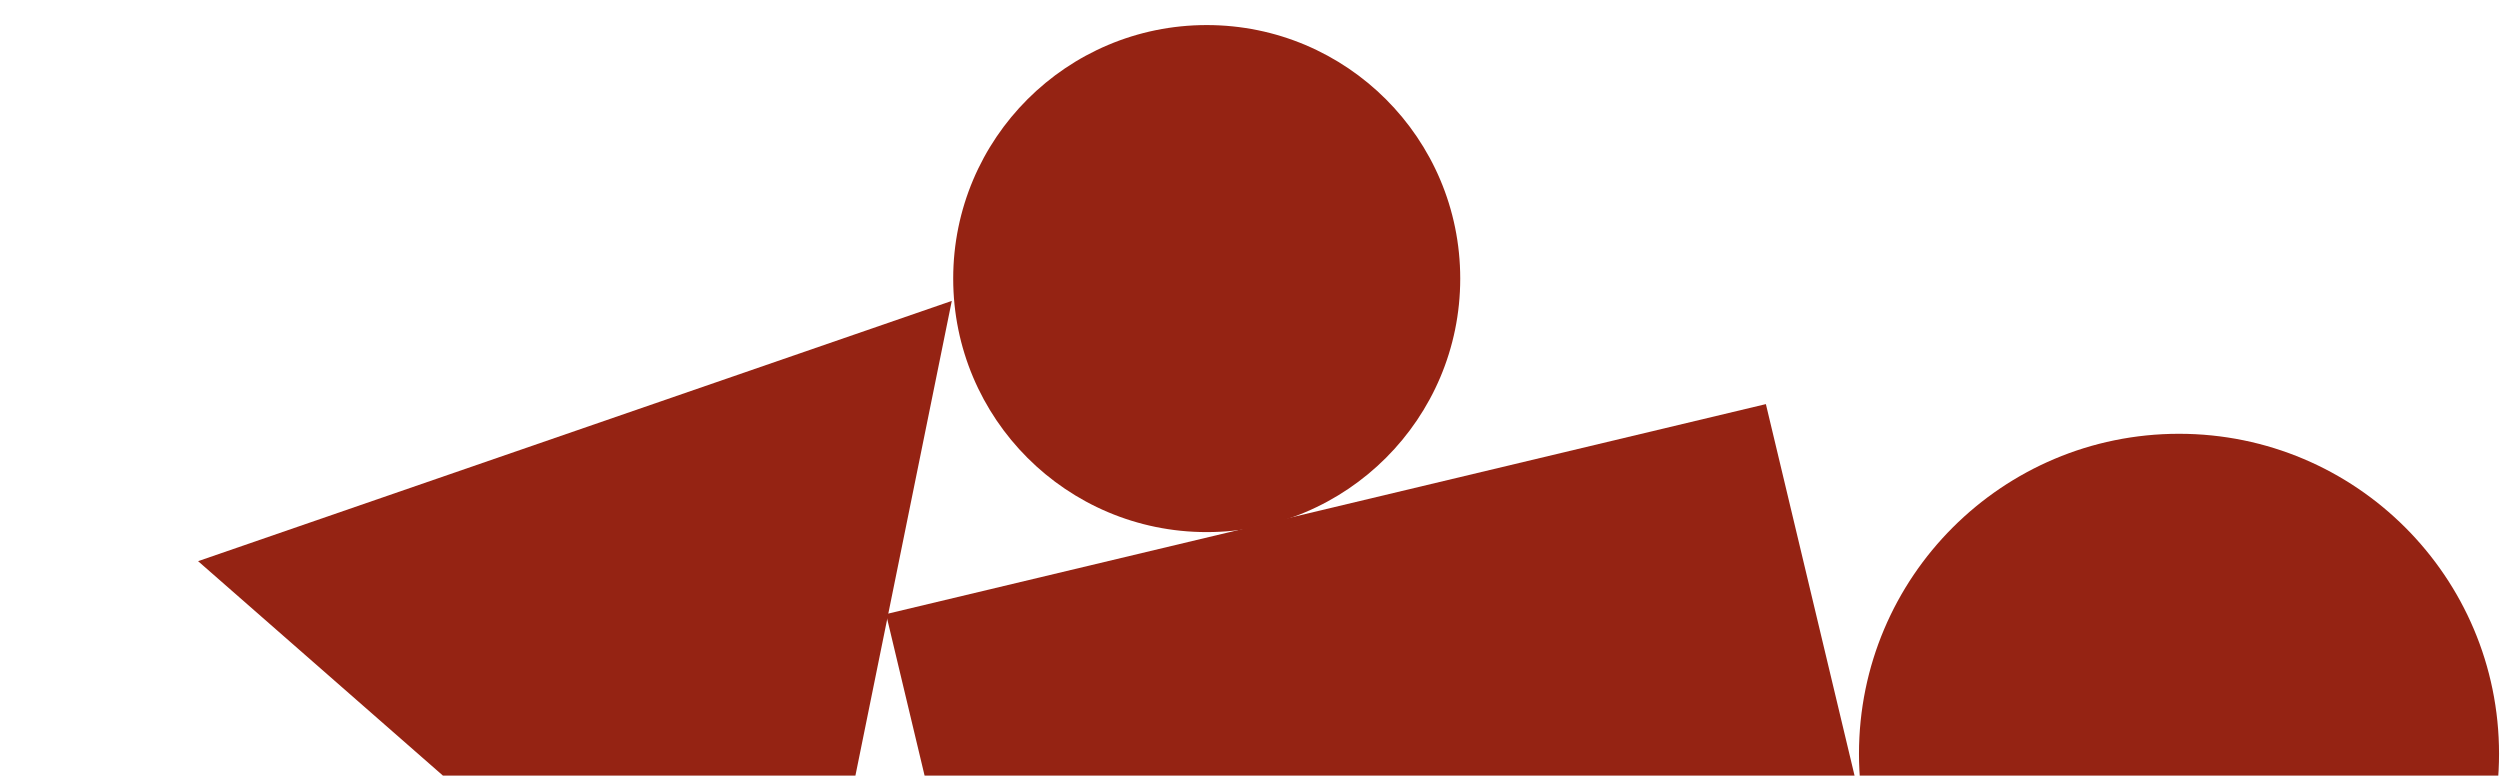
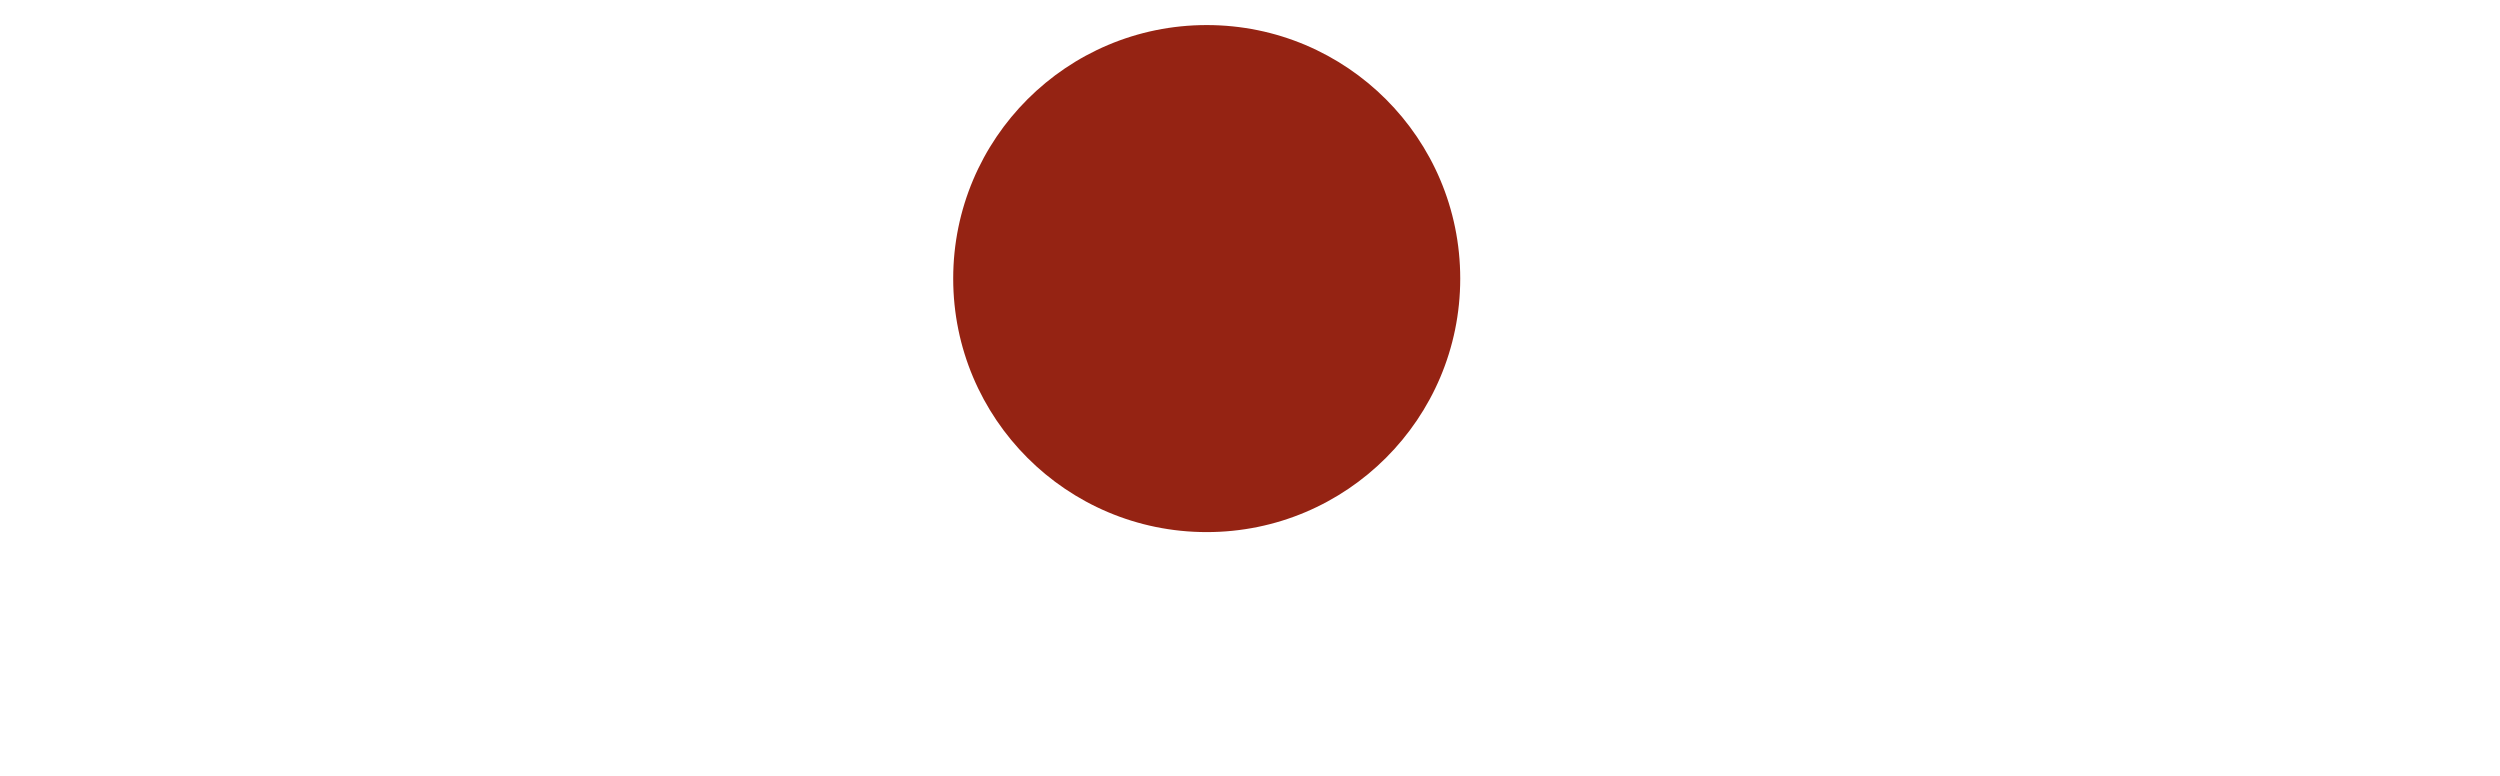
<svg xmlns="http://www.w3.org/2000/svg" width="996" height="309" viewBox="0 0 996 309" fill="none">
  <circle cx="480.756" cy="110.986" r="101" fill="#952313" />
-   <path d="M379.195 119.876L315.989 431.202L78.918 223.57L379.195 119.876Z" fill="#952313" />
-   <circle cx="868.117" cy="300.321" r="127.5" fill="#952313" />
-   <rect x="353" y="244.66" width="360.375" height="189.613" transform="rotate(-13.424 353 244.66)" fill="#952313" />
</svg>